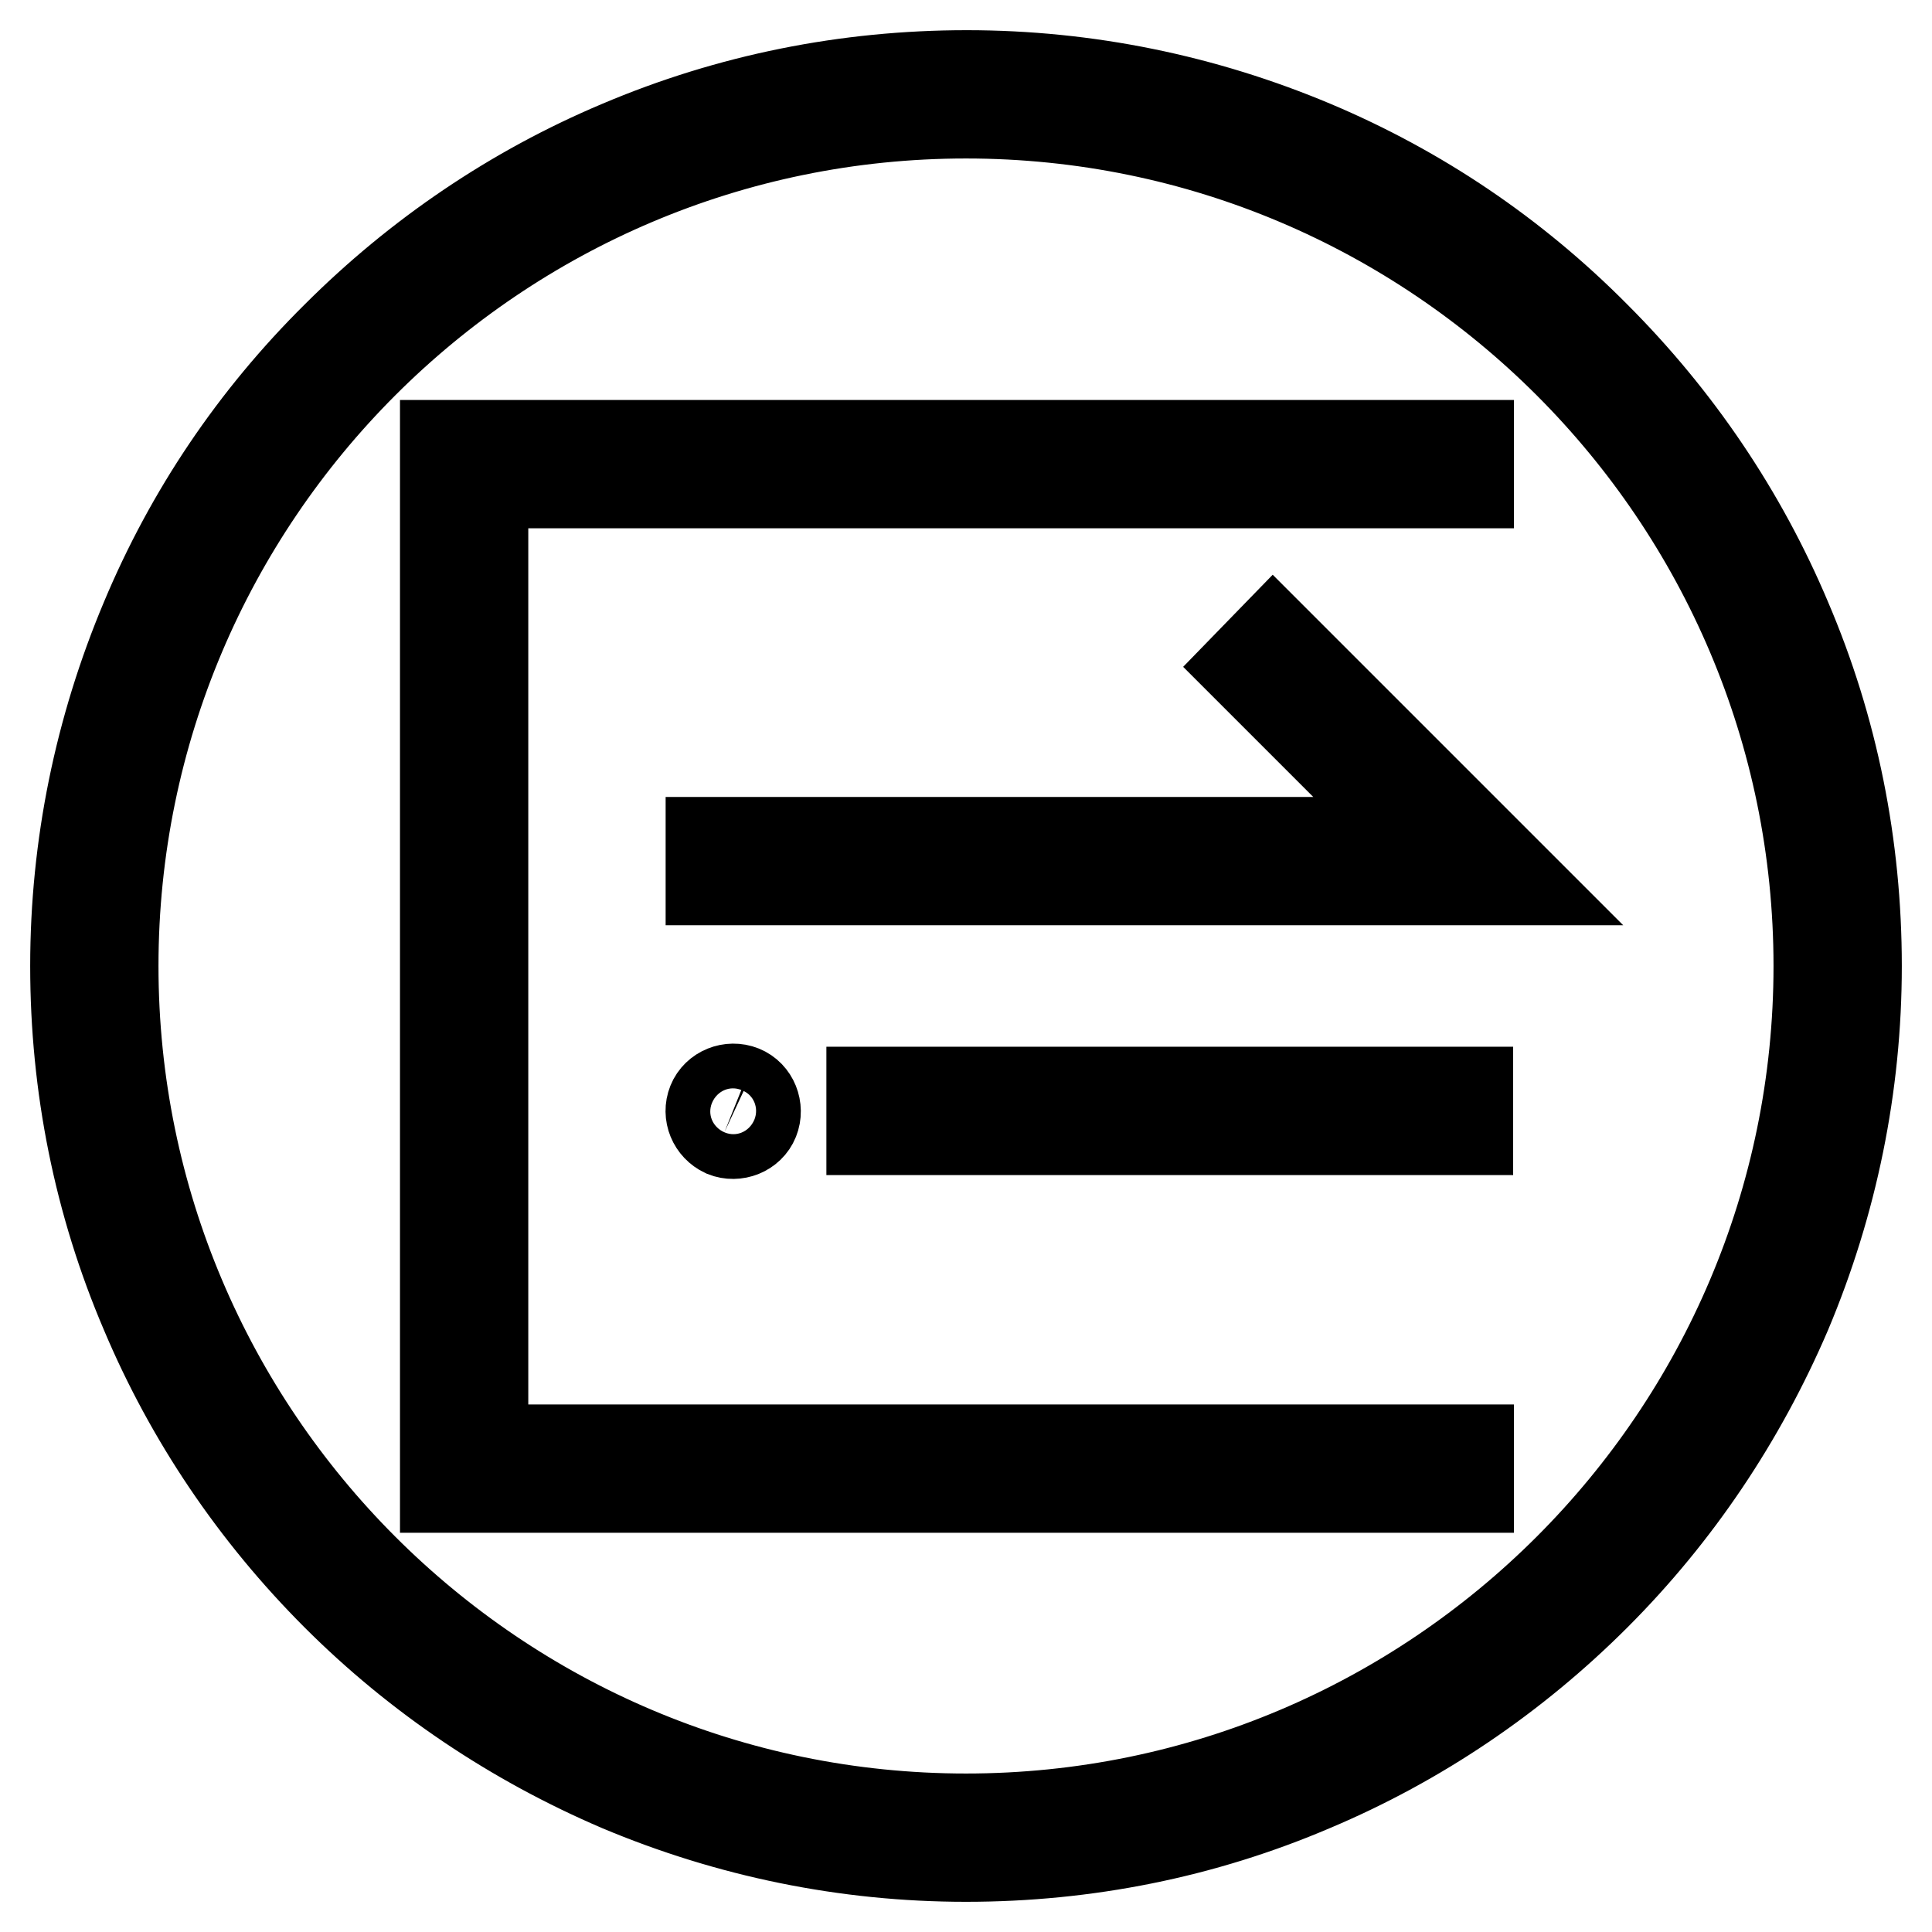
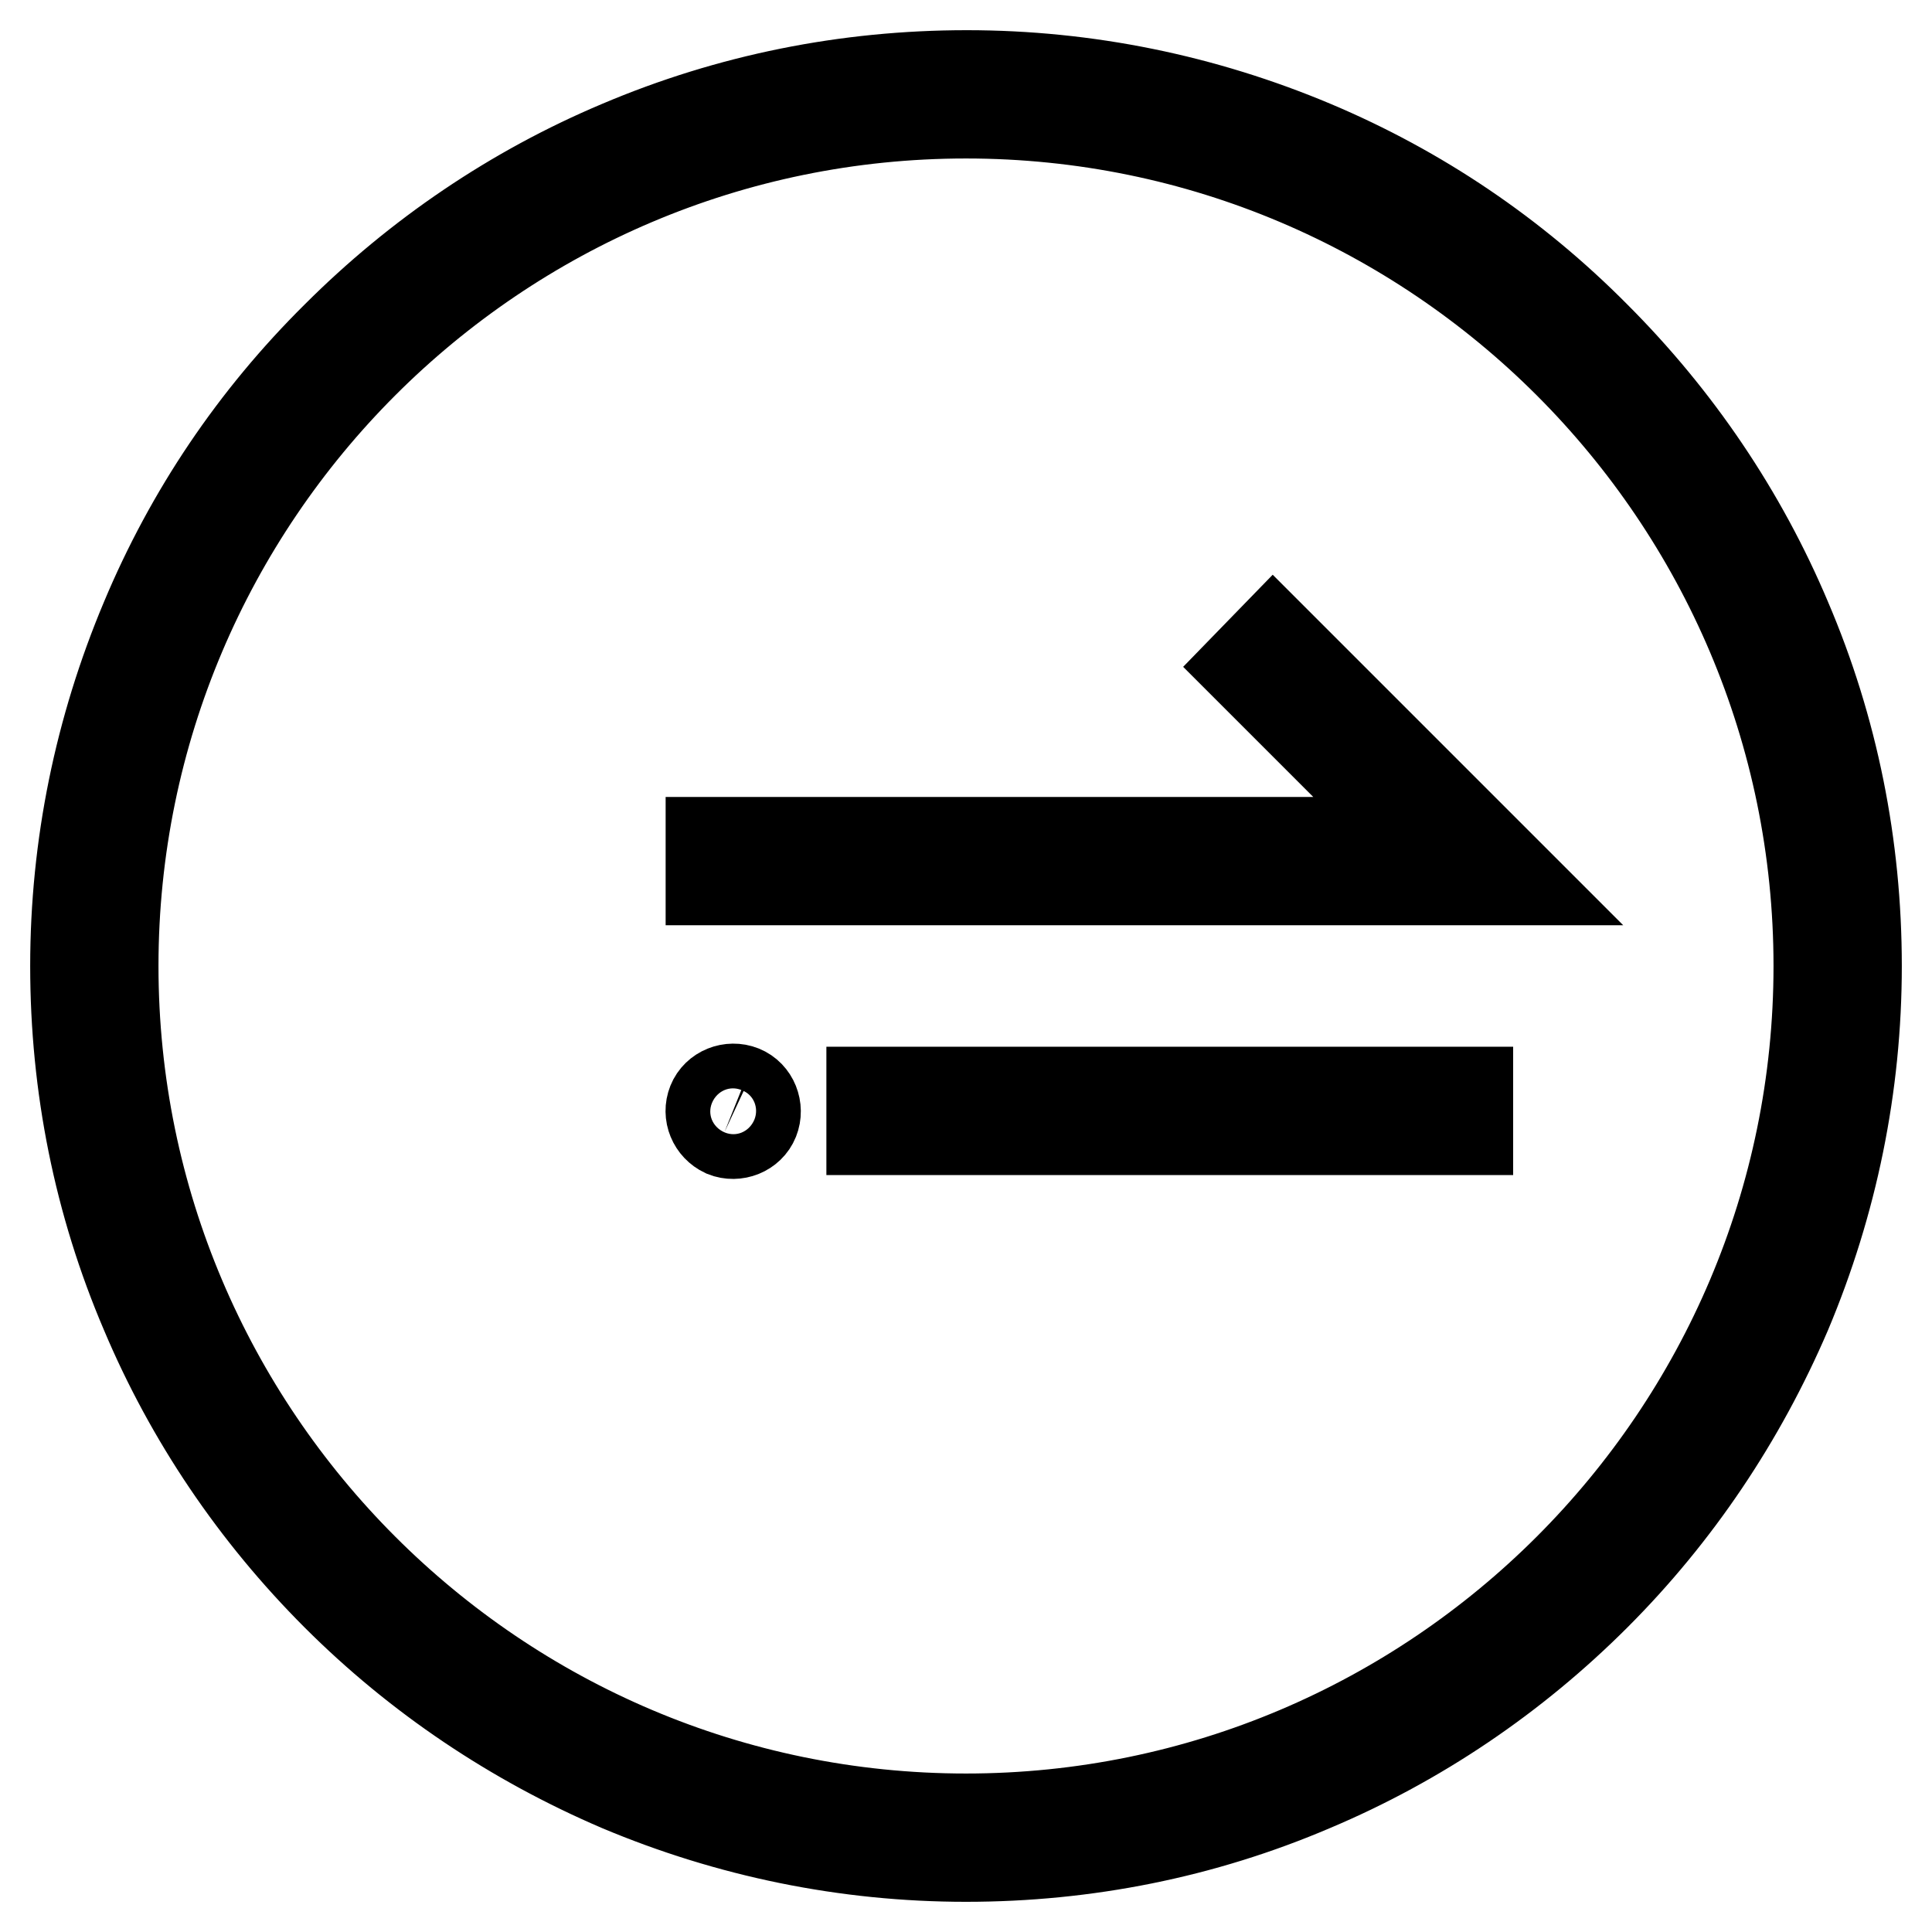
<svg xmlns="http://www.w3.org/2000/svg" version="1.1" x="0px" y="0px" viewBox="0 0 256 256" enable-background="new 0 0 256 256" xml:space="preserve">
  <g>
    <path stroke-width="12" fill-opacity="0" stroke="#000000" d="M236.7,82.1c-5.9-14-14.5-26.7-25.3-37.5C200.6,33.7,188,25.2,174,19.3c-14.5-6.1-30-9.3-45.9-9.3 c-15.9,0-31.4,3.1-46,9.3c-14,5.9-26.7,14.5-37.5,25.3C33.7,55.4,25.2,68,19.3,82.1c-6.1,14.5-9.3,30-9.3,45.9 c0,15.9,3.1,31.4,9.3,45.9c5.9,14,14.5,26.7,25.3,37.5c10.8,10.8,23.5,19.3,37.5,25.3c14.5,6.1,30,9.3,45.9,9.3s31.4-3.1,45.9-9.3 c14-5.9,26.7-14.5,37.5-25.3c10.8-10.8,19.3-23.5,25.3-37.5c6.1-14.5,9.3-30,9.3-45.9C246,112.1,242.9,96.6,236.7,82.1L236.7,82.1z  M128,241c-62.3,0-113-50.7-113-113S65.7,15,128,15c62.3,0,113,50.7,113,113S190.3,241,128,241z" />
-     <path stroke-width="12" fill-opacity="0" stroke="#000000" d="M64,64h130.6v-5H59v138.1h135.6v-5H64V64z" />
    <path stroke-width="12" fill-opacity="0" stroke="#000000" d="M165.2,88.3l23.3,23.3H94.2v5h106.4l-31.9-31.9L165.2,88.3z M115.5,144.7h79v5h-79V144.7z" />
    <path stroke-width="12" fill-opacity="0" stroke="#000000" d="M96,150c1.5,0.6,3.3-0.1,3.9-1.6c0.6-1.5-0.1-3.3-1.6-3.9c-1.5-0.6-3.3,0.1-3.9,1.6 C93.8,147.6,94.5,149.3,96,150L96,150z" />
  </g>
</svg>